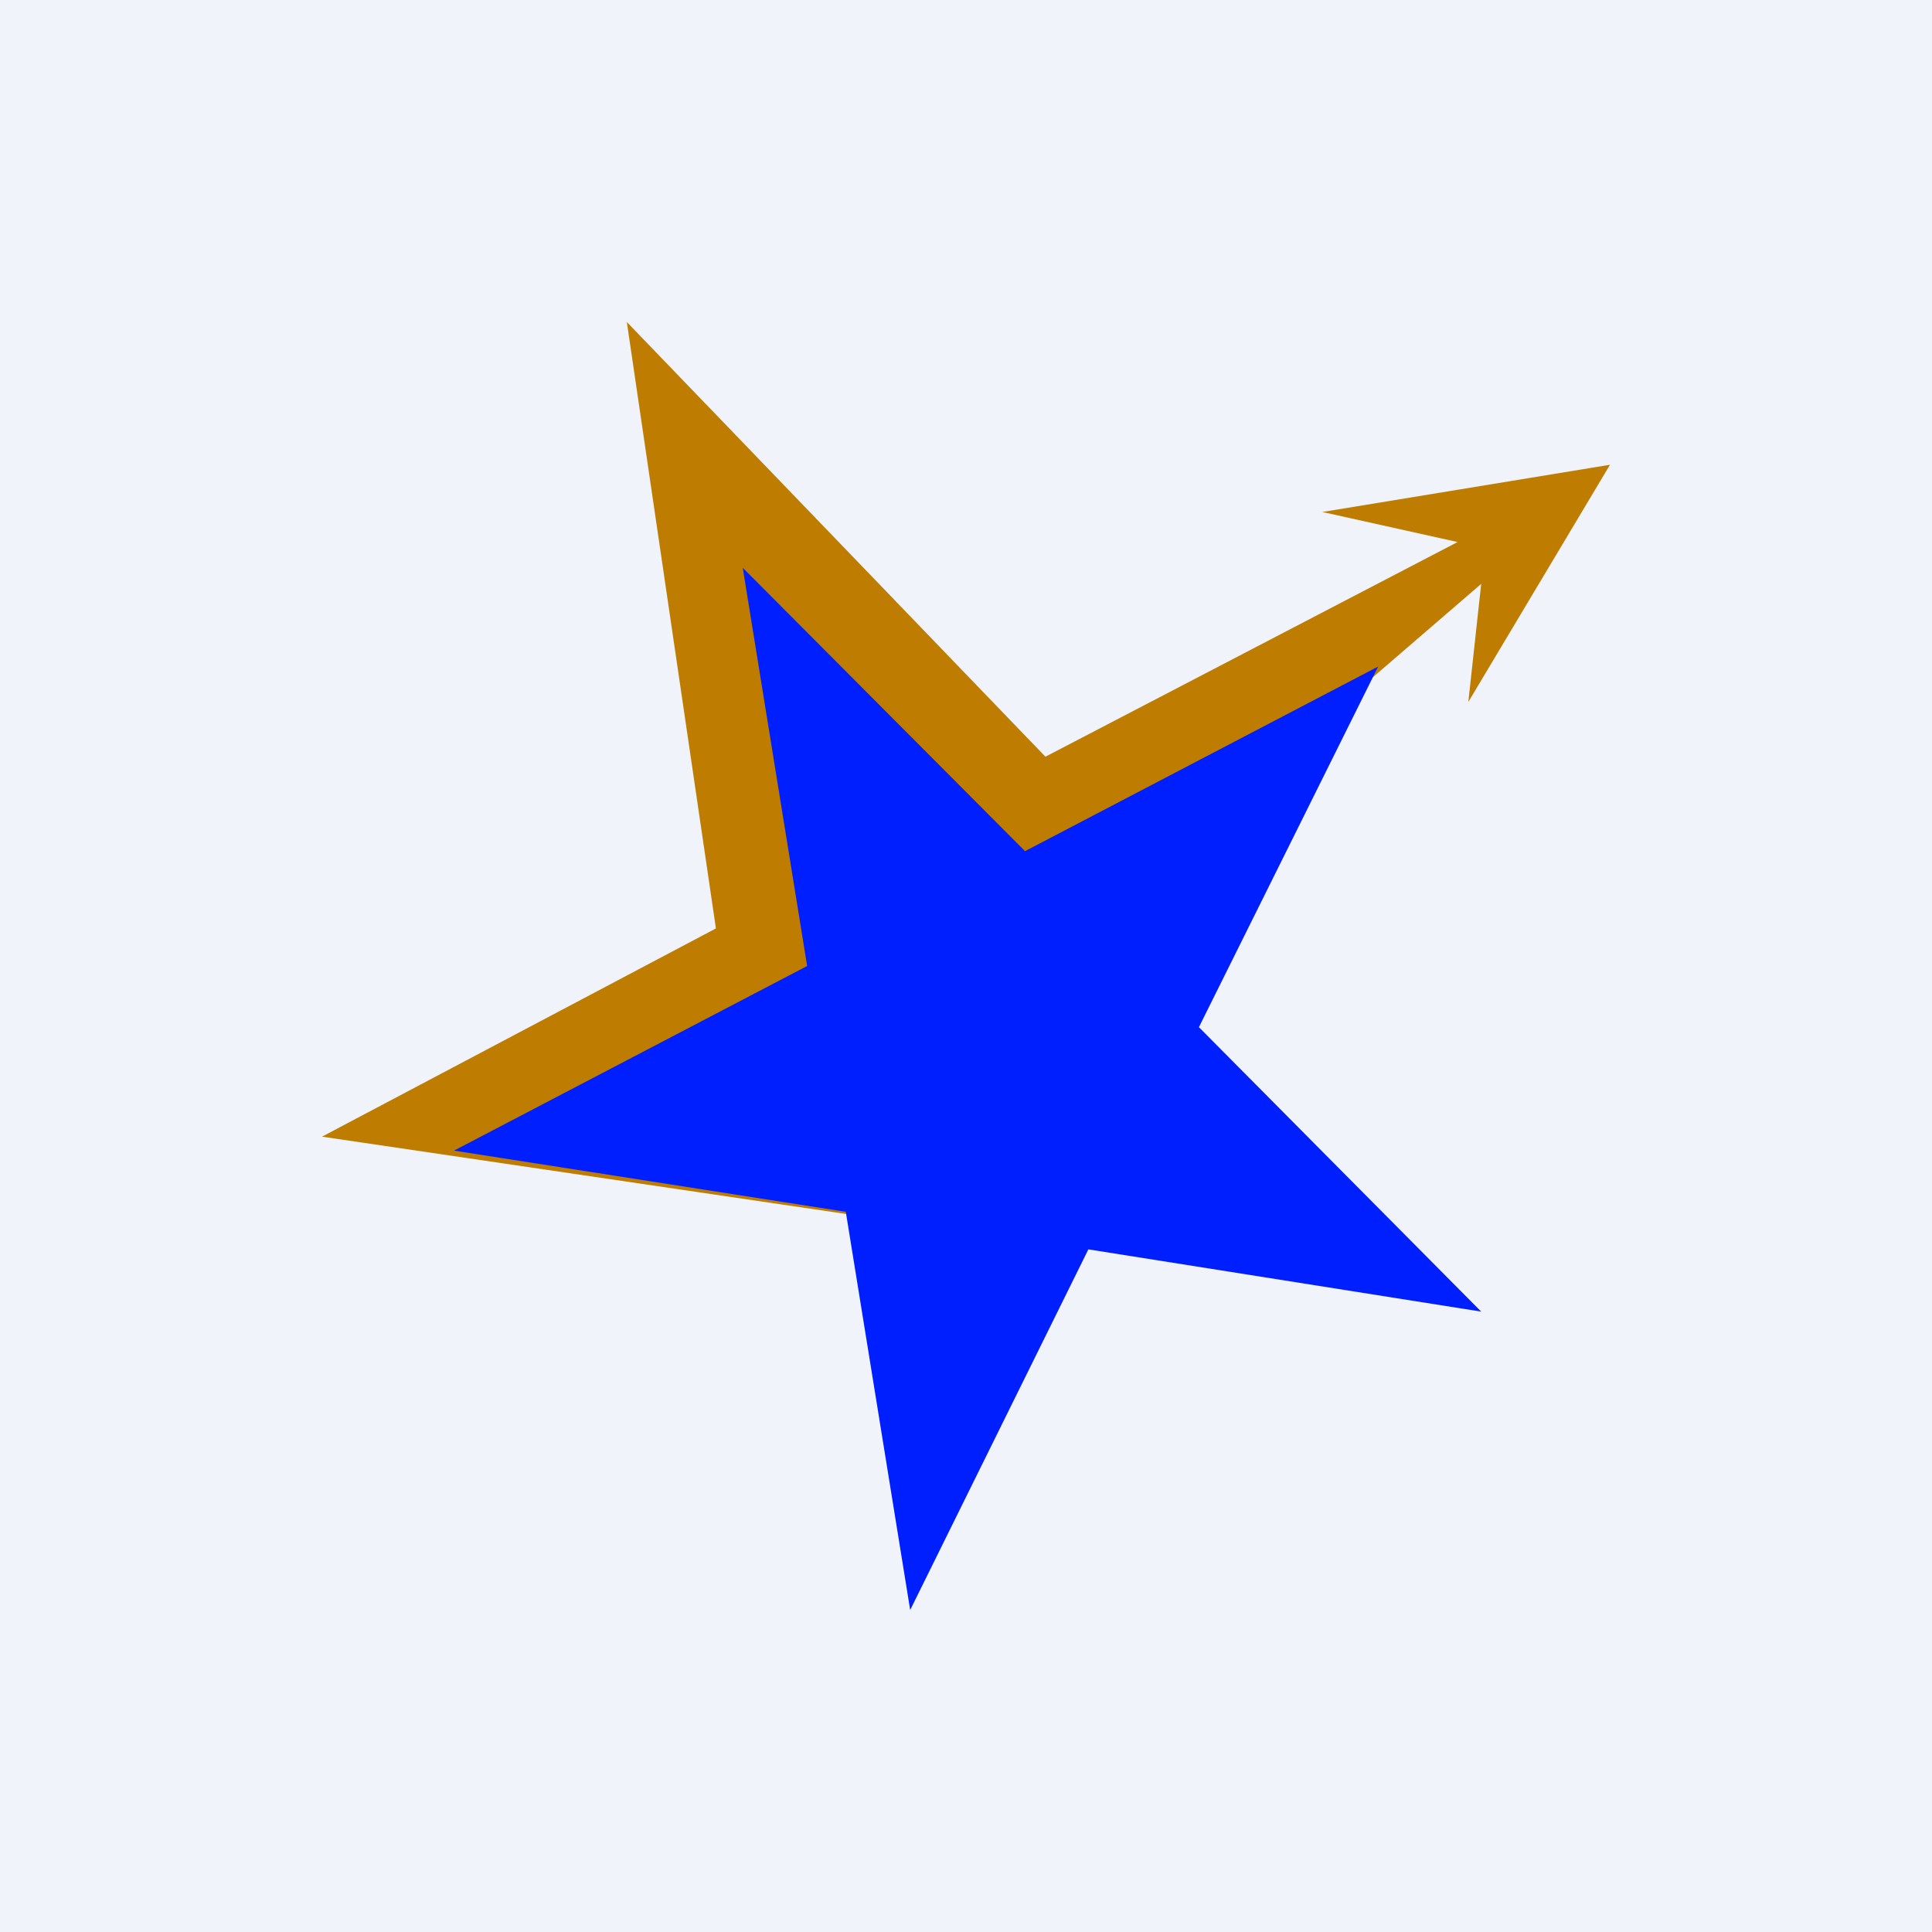
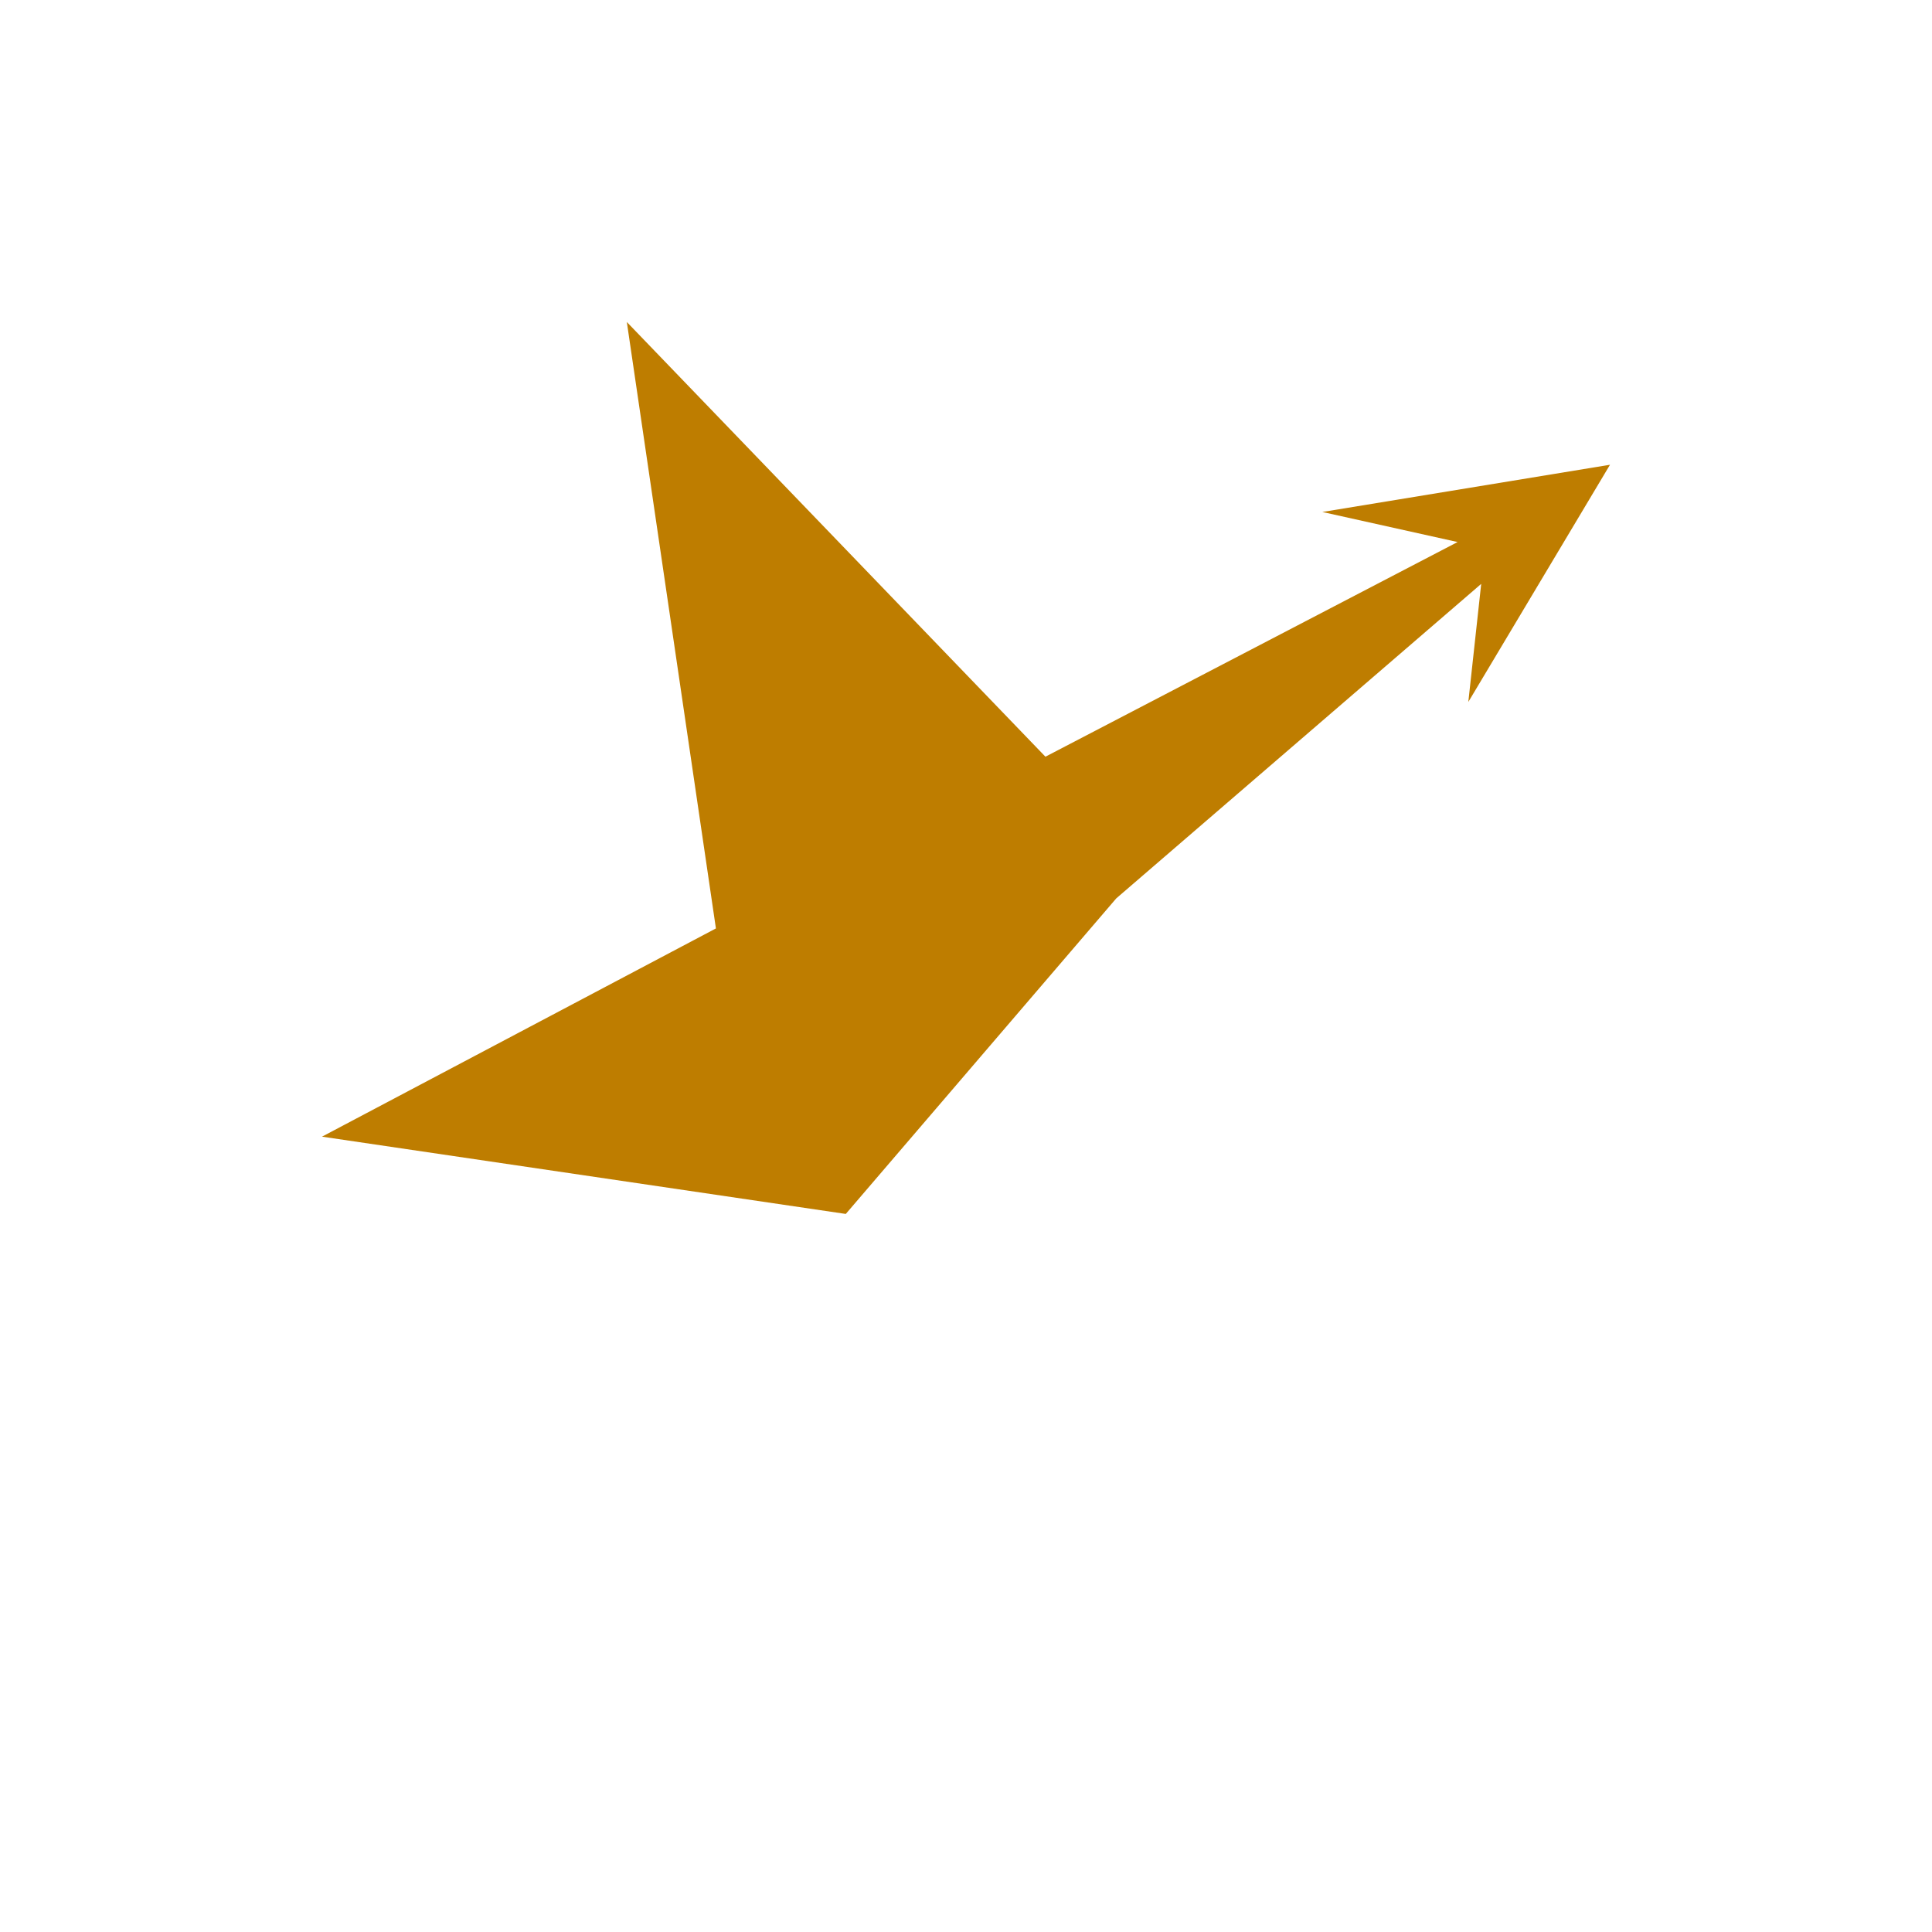
<svg xmlns="http://www.w3.org/2000/svg" width="18" height="18" viewBox="0 0 18 18">
-   <path fill="#F0F3FA" d="M0 0h18v18H0z" />
  <path d="m3 10.59 4.88.72 2.52-2.94 3.4-2.93-.12 1.1L15 4.33l-2.68.44 1.26.28-3.84 2L5.84 3l.83 5.65L3 10.59Z" fill="#BE7D00" />
-   <path d="m6.92 5.29 2.63 2.64 3.29-1.72-1.67 3.36 2.63 2.65-3.66-.58L8.48 15l-.6-3.71-3.65-.57L7.52 9l-.6-3.71Z" fill="#001FFE" />
</svg>